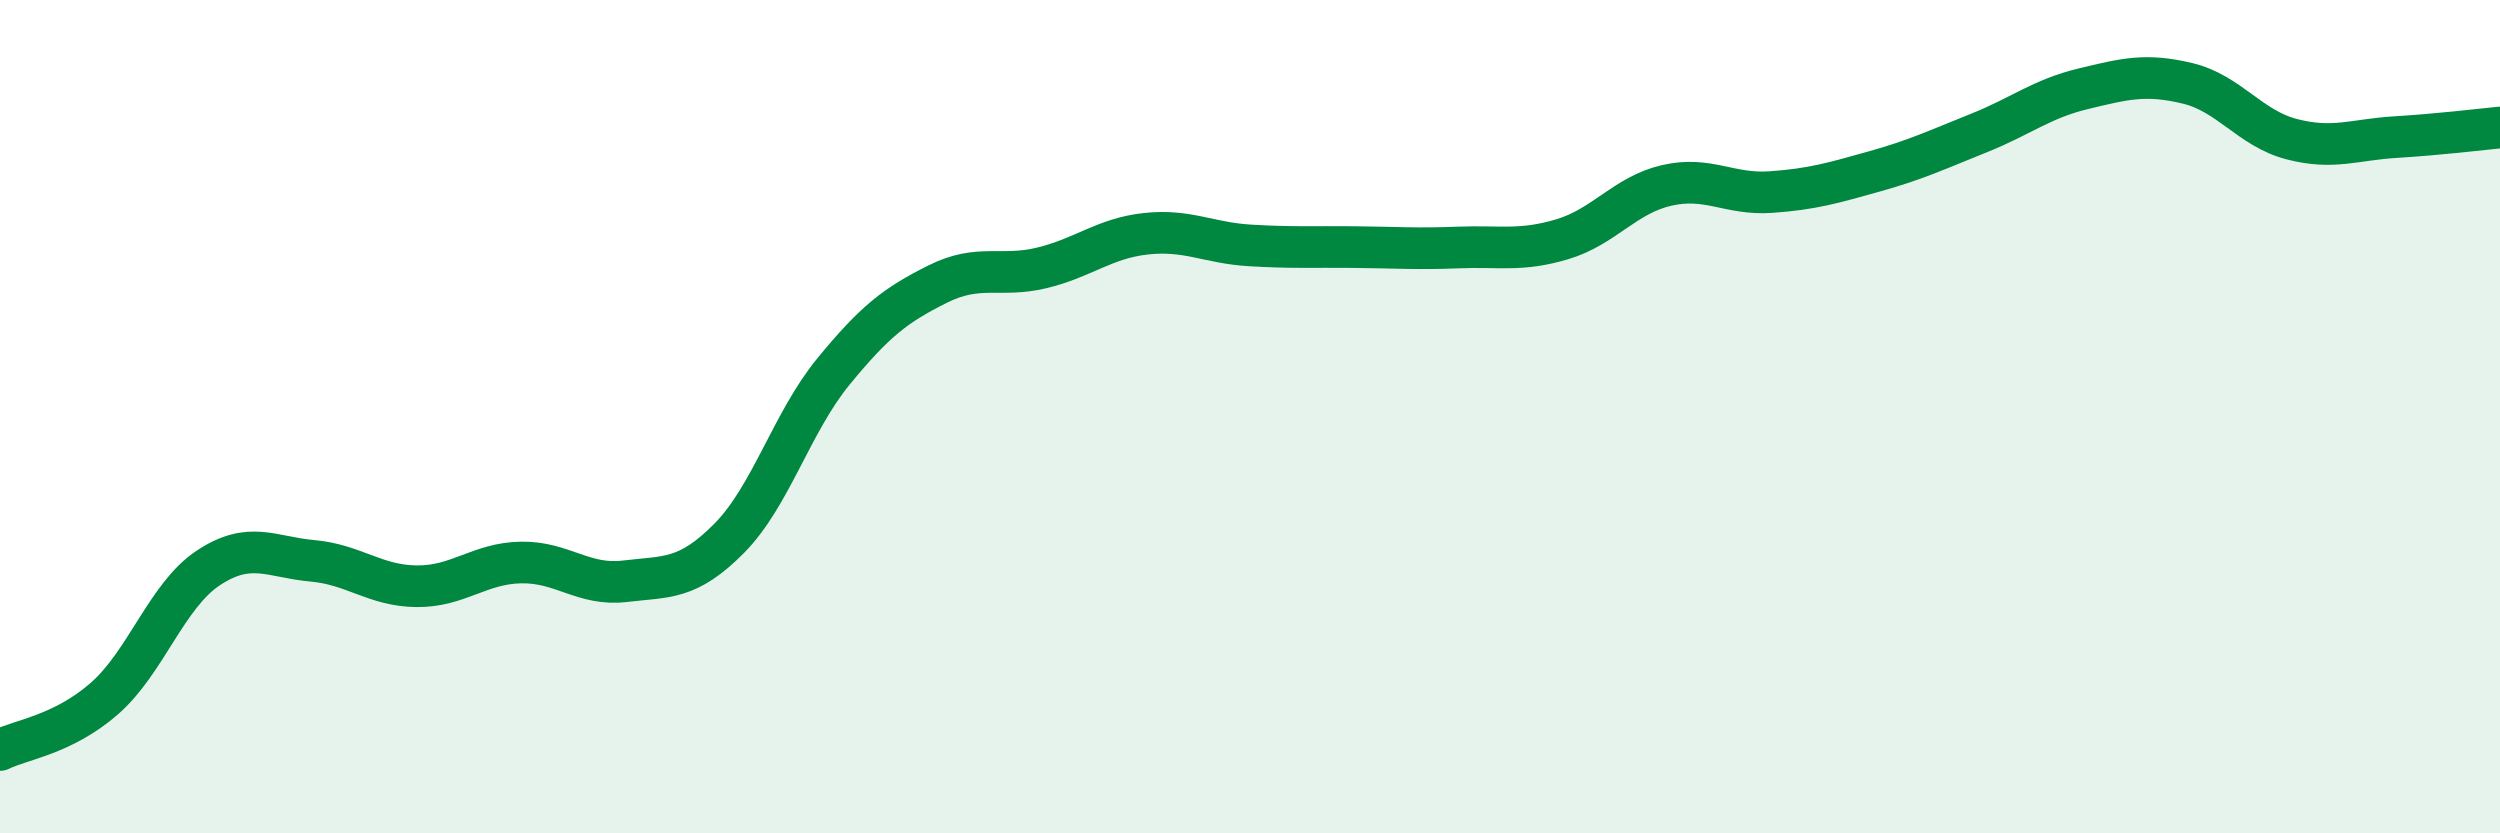
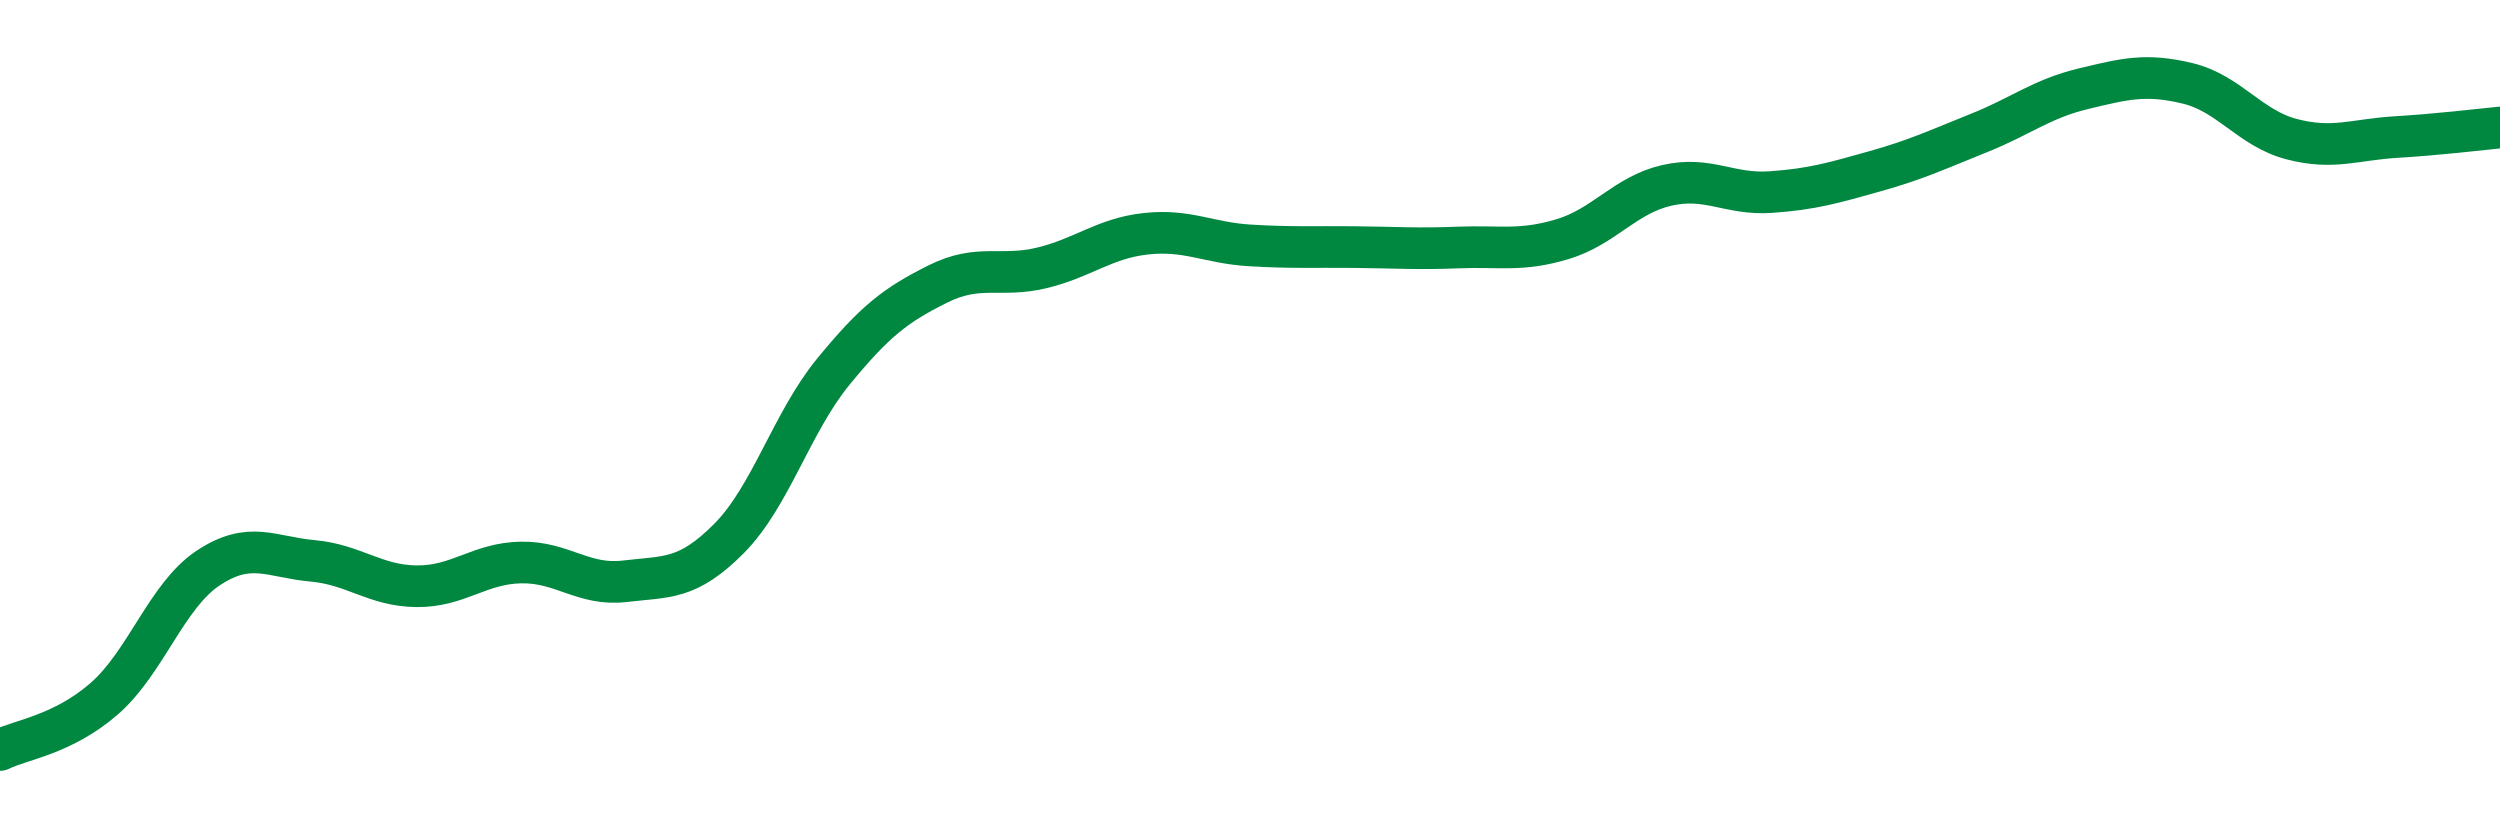
<svg xmlns="http://www.w3.org/2000/svg" width="60" height="20" viewBox="0 0 60 20">
-   <path d="M 0,18 C 0.5,17.75 1.5,17.64 2.5,16.77 C 3.5,15.9 4,14.29 5,13.63 C 6,12.97 6.5,13.37 7.5,13.46 C 8.5,13.55 9,14.06 10,14.07 C 11,14.08 11.5,13.52 12.5,13.5 C 13.5,13.48 14,14.07 15,13.95 C 16,13.83 16.5,13.93 17.5,12.92 C 18.5,11.91 19,10.14 20,8.92 C 21,7.7 21.5,7.32 22.5,6.82 C 23.5,6.32 24,6.67 25,6.43 C 26,6.19 26.5,5.72 27.5,5.61 C 28.5,5.5 29,5.83 30,5.89 C 31,5.95 31.5,5.92 32.5,5.93 C 33.5,5.94 34,5.98 35,5.94 C 36,5.9 36.5,6.04 37.5,5.74 C 38.5,5.44 39,4.68 40,4.45 C 41,4.22 41.5,4.68 42.5,4.61 C 43.5,4.54 44,4.39 45,4.11 C 46,3.83 46.5,3.59 47.5,3.19 C 48.5,2.79 49,2.37 50,2.13 C 51,1.89 51.5,1.76 52.5,2 C 53.5,2.24 54,3.08 55,3.34 C 56,3.6 56.5,3.35 57.5,3.29 C 58.5,3.23 59.5,3.11 60,3.06L60 20L0 20Z" fill="#008740" opacity="0.1" stroke-linecap="round" stroke-linejoin="round" />
  <path d="M 0,18 C 0.5,17.75 1.5,17.64 2.5,16.77 C 3.5,15.9 4,14.29 5,13.63 C 6,12.97 6.5,13.37 7.5,13.46 C 8.5,13.55 9,14.06 10,14.07 C 11,14.08 11.5,13.52 12.5,13.5 C 13.5,13.48 14,14.07 15,13.95 C 16,13.83 16.5,13.93 17.5,12.92 C 18.5,11.91 19,10.14 20,8.92 C 21,7.7 21.5,7.32 22.5,6.82 C 23.5,6.32 24,6.67 25,6.43 C 26,6.19 26.5,5.72 27.5,5.61 C 28.5,5.5 29,5.83 30,5.89 C 31,5.95 31.5,5.92 32.5,5.93 C 33.5,5.94 34,5.98 35,5.94 C 36,5.9 36.5,6.04 37.5,5.74 C 38.5,5.44 39,4.68 40,4.45 C 41,4.22 41.5,4.68 42.5,4.61 C 43.5,4.54 44,4.39 45,4.11 C 46,3.83 46.5,3.59 47.5,3.19 C 48.5,2.79 49,2.37 50,2.13 C 51,1.89 51.5,1.76 52.5,2 C 53.5,2.24 54,3.08 55,3.34 C 56,3.6 56.5,3.35 57.5,3.29 C 58.5,3.23 59.5,3.11 60,3.06" stroke="#008740" stroke-width="1" fill="none" stroke-linecap="round" stroke-linejoin="round" />
</svg>